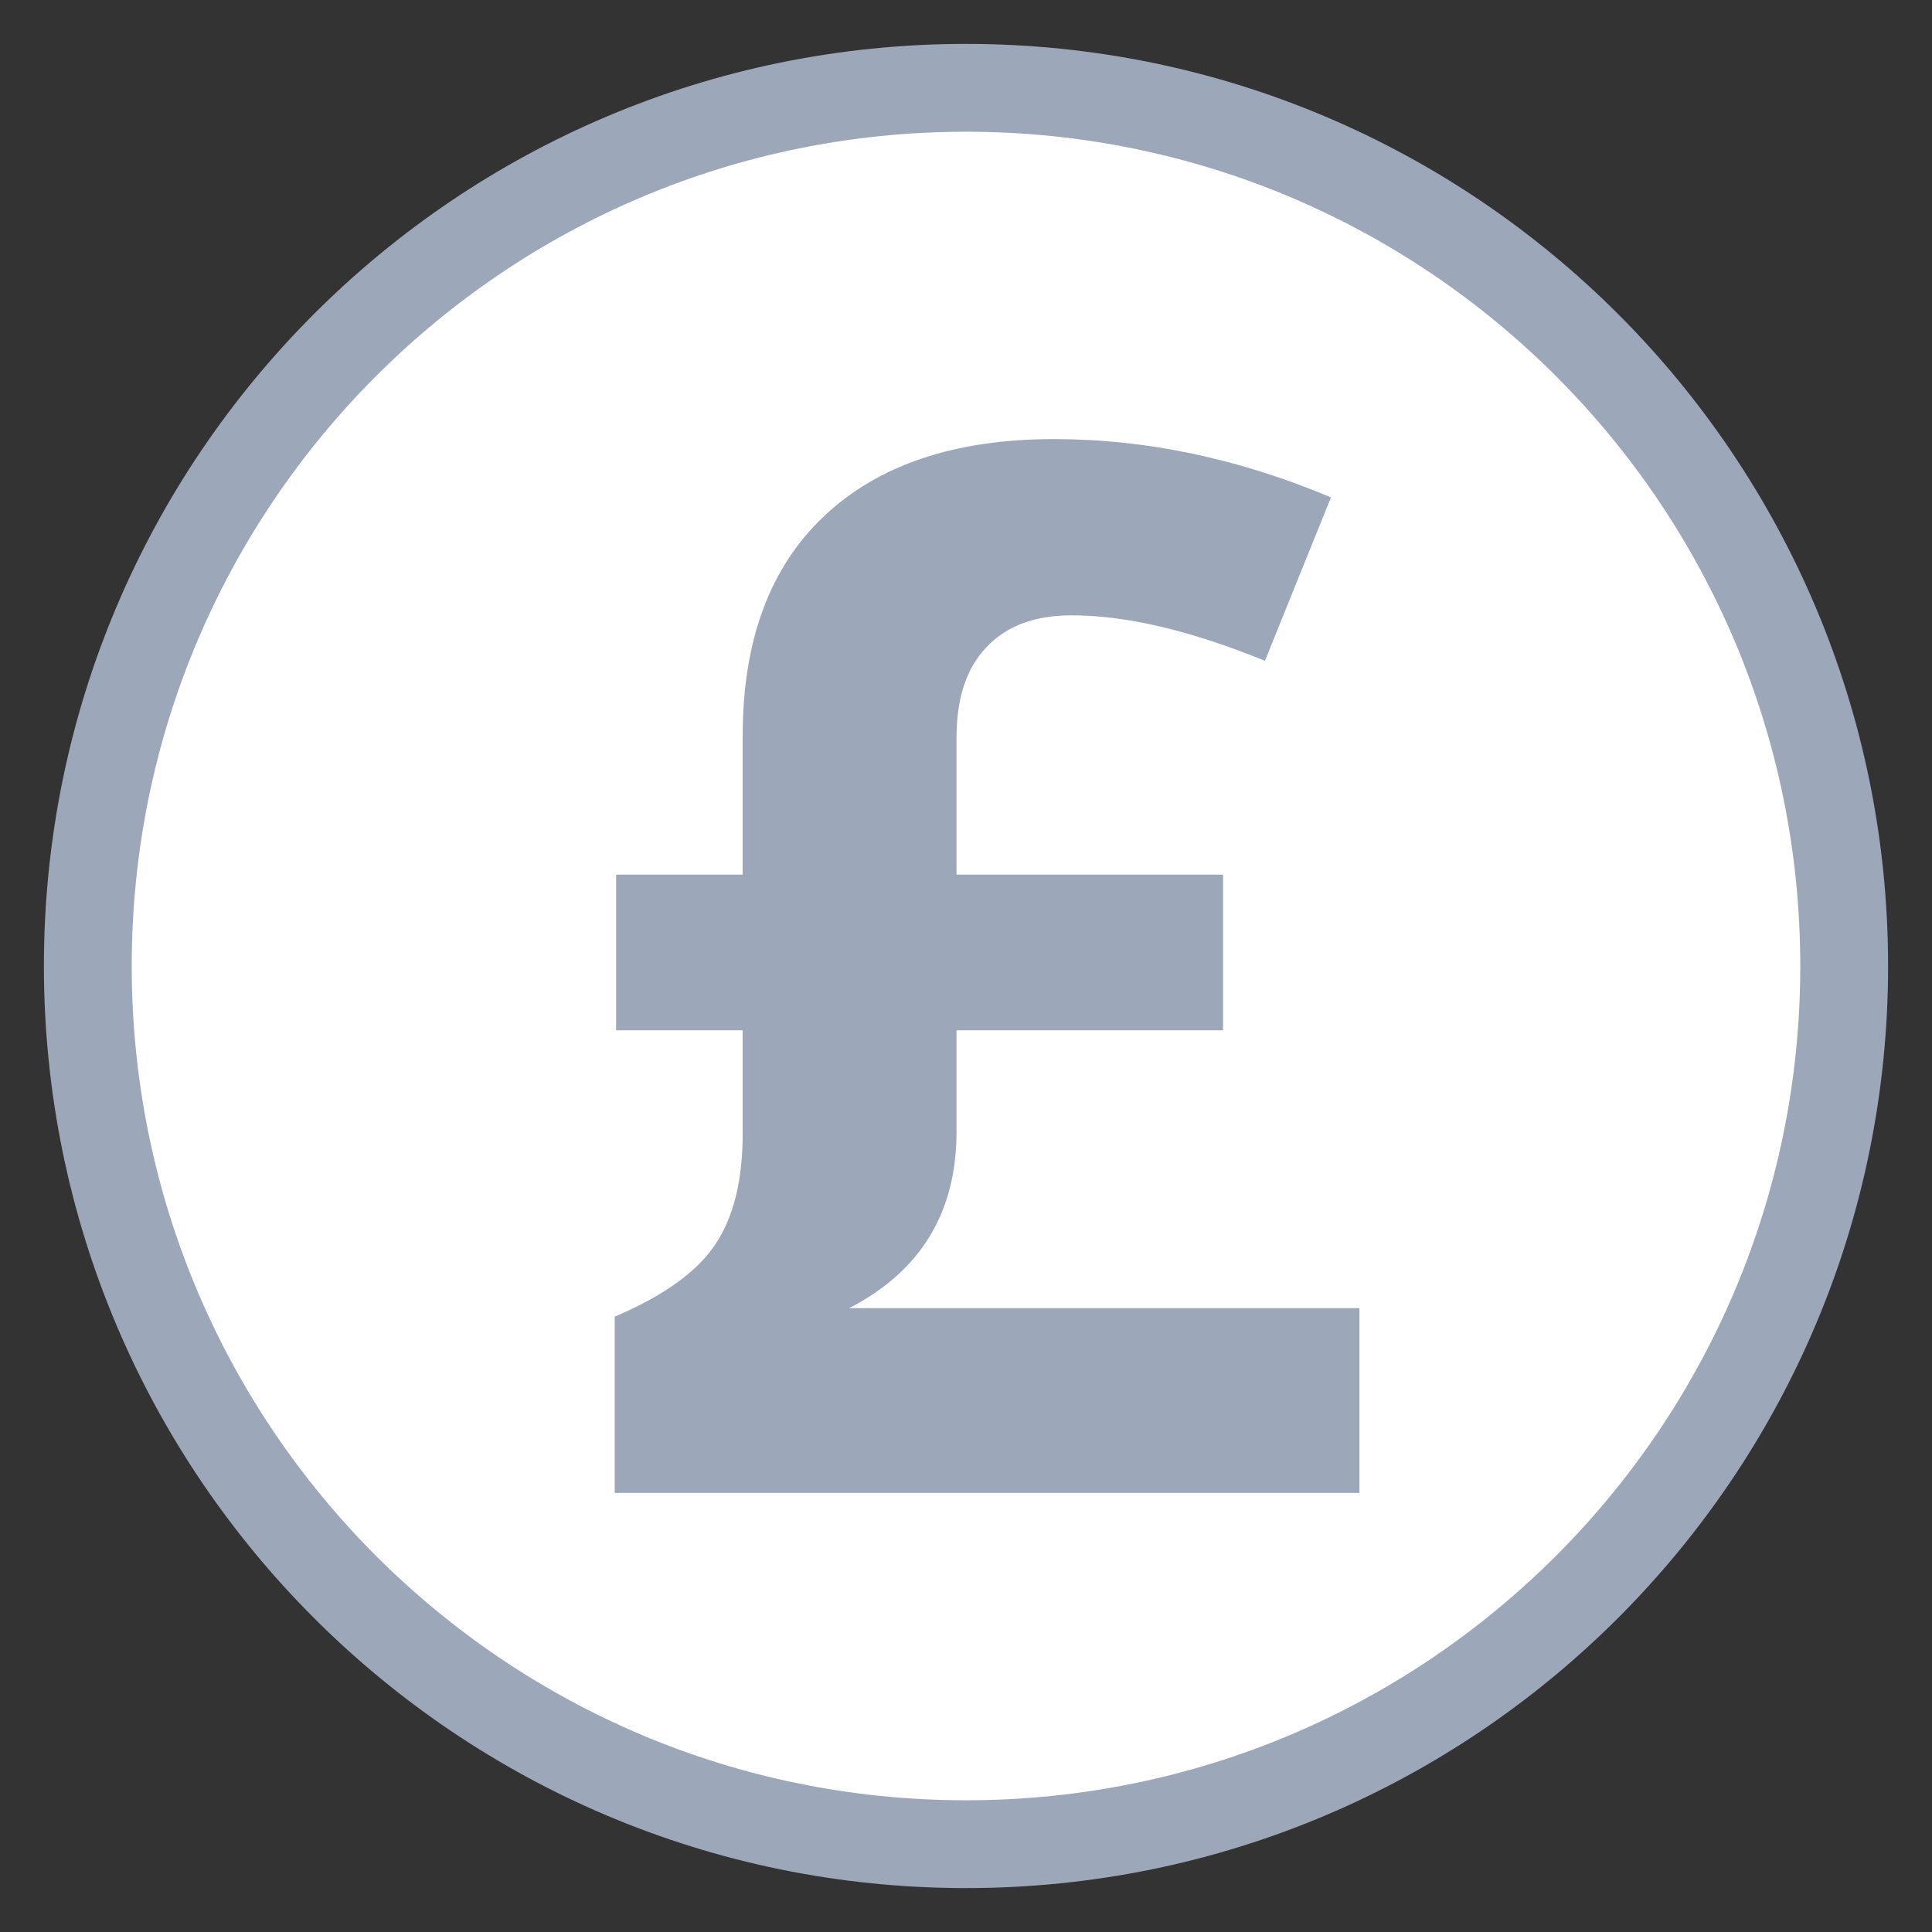
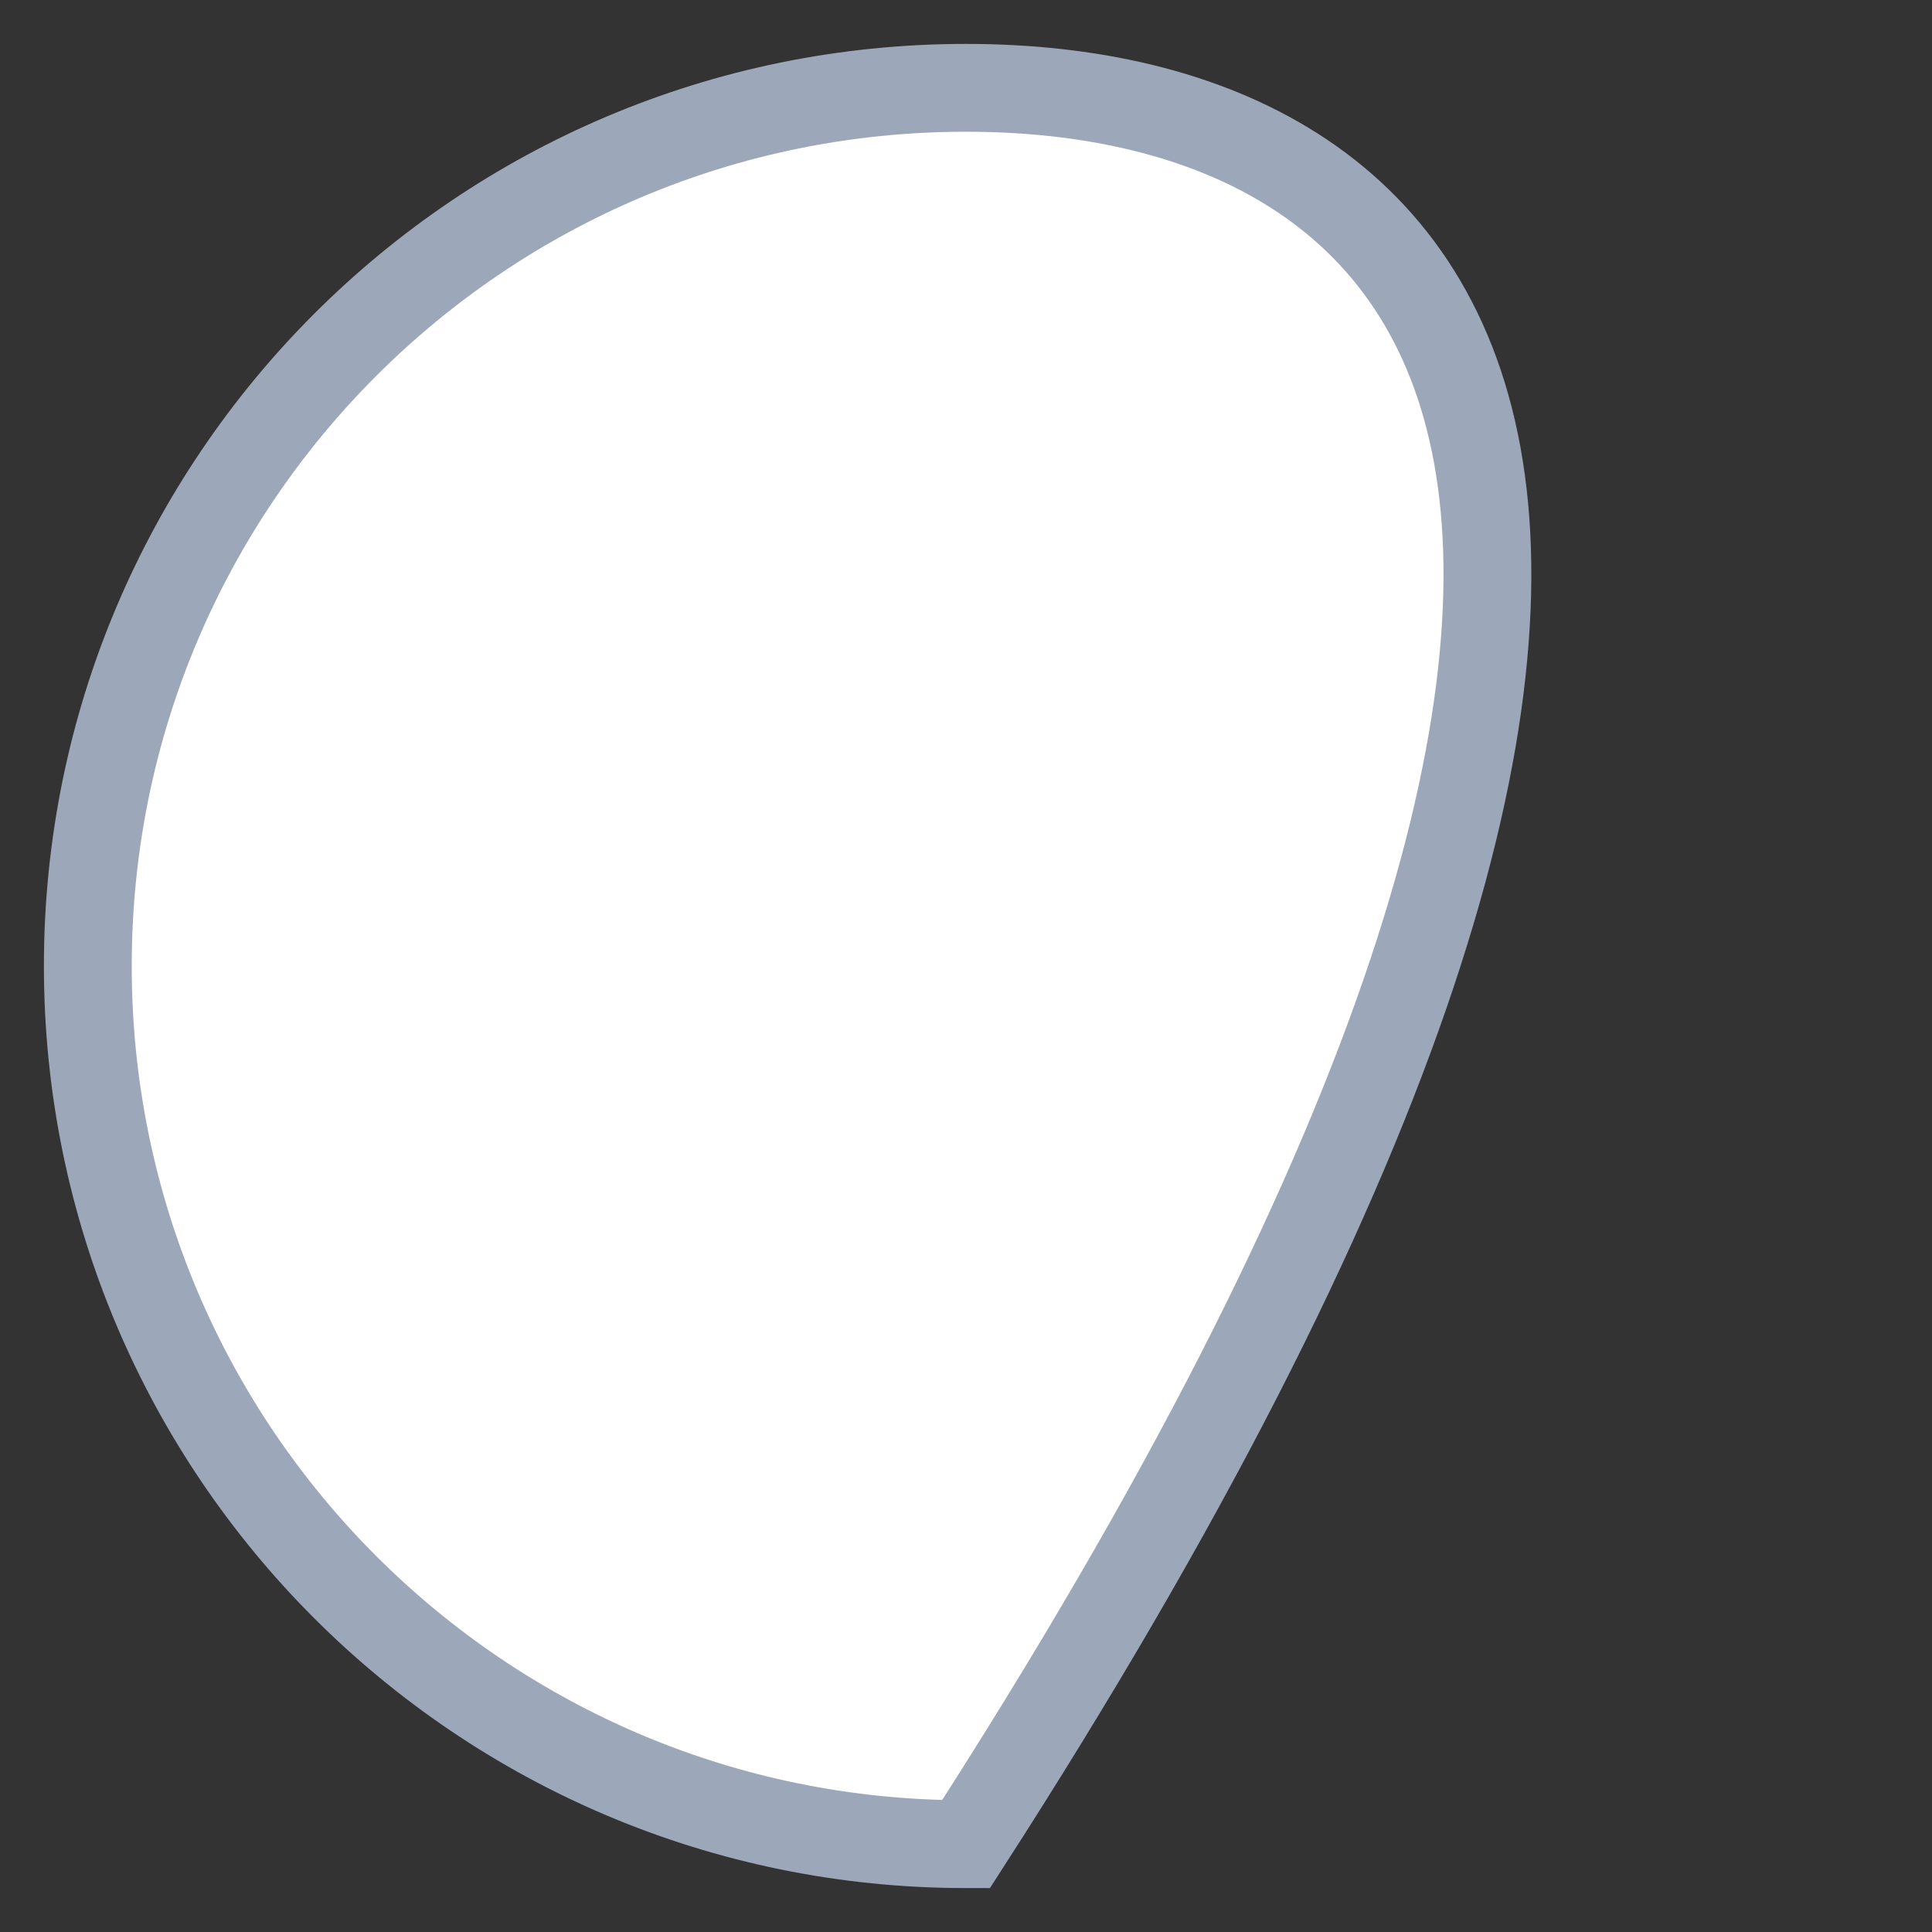
<svg xmlns="http://www.w3.org/2000/svg" width="22" height="22" viewBox="0 0 22 22" fill="none">
  <rect x="0" y="0" width="22" height="22" fill="#333333" stroke="none" />
-   <path d="M11 21C16.523 21 21 16.523 21 11C21 5.477 16.523 1 11 1C5.477 1 1 5.477 1 11C1 16.523 5.477 21 11 21Z" fill="white" stroke="#9CA8BA" />
-   <path d="M12.001 5C13.053 5 14.104 5.221 15.156 5.664L14.404 7.525C13.557 7.179 12.823 7.007 12.203 7.007C11.782 7.007 11.459 7.128 11.232 7.371C11.005 7.608 10.892 7.951 10.892 8.399V9.96H13.927V11.732H10.892V12.889C10.892 13.806 10.485 14.475 9.67 14.896H15.48V17H7V14.993C7.556 14.756 7.936 14.483 8.141 14.176C8.351 13.868 8.457 13.445 8.457 12.906V11.732H7.016V9.96H8.457V8.382C8.457 7.298 8.764 6.465 9.379 5.882C9.999 5.294 10.873 5 12.001 5Z" fill="#9CA8BA" />
+   <path d="M11 21C21 5.477 16.523 1 11 1C5.477 1 1 5.477 1 11C1 16.523 5.477 21 11 21Z" fill="white" stroke="#9CA8BA" />
</svg>